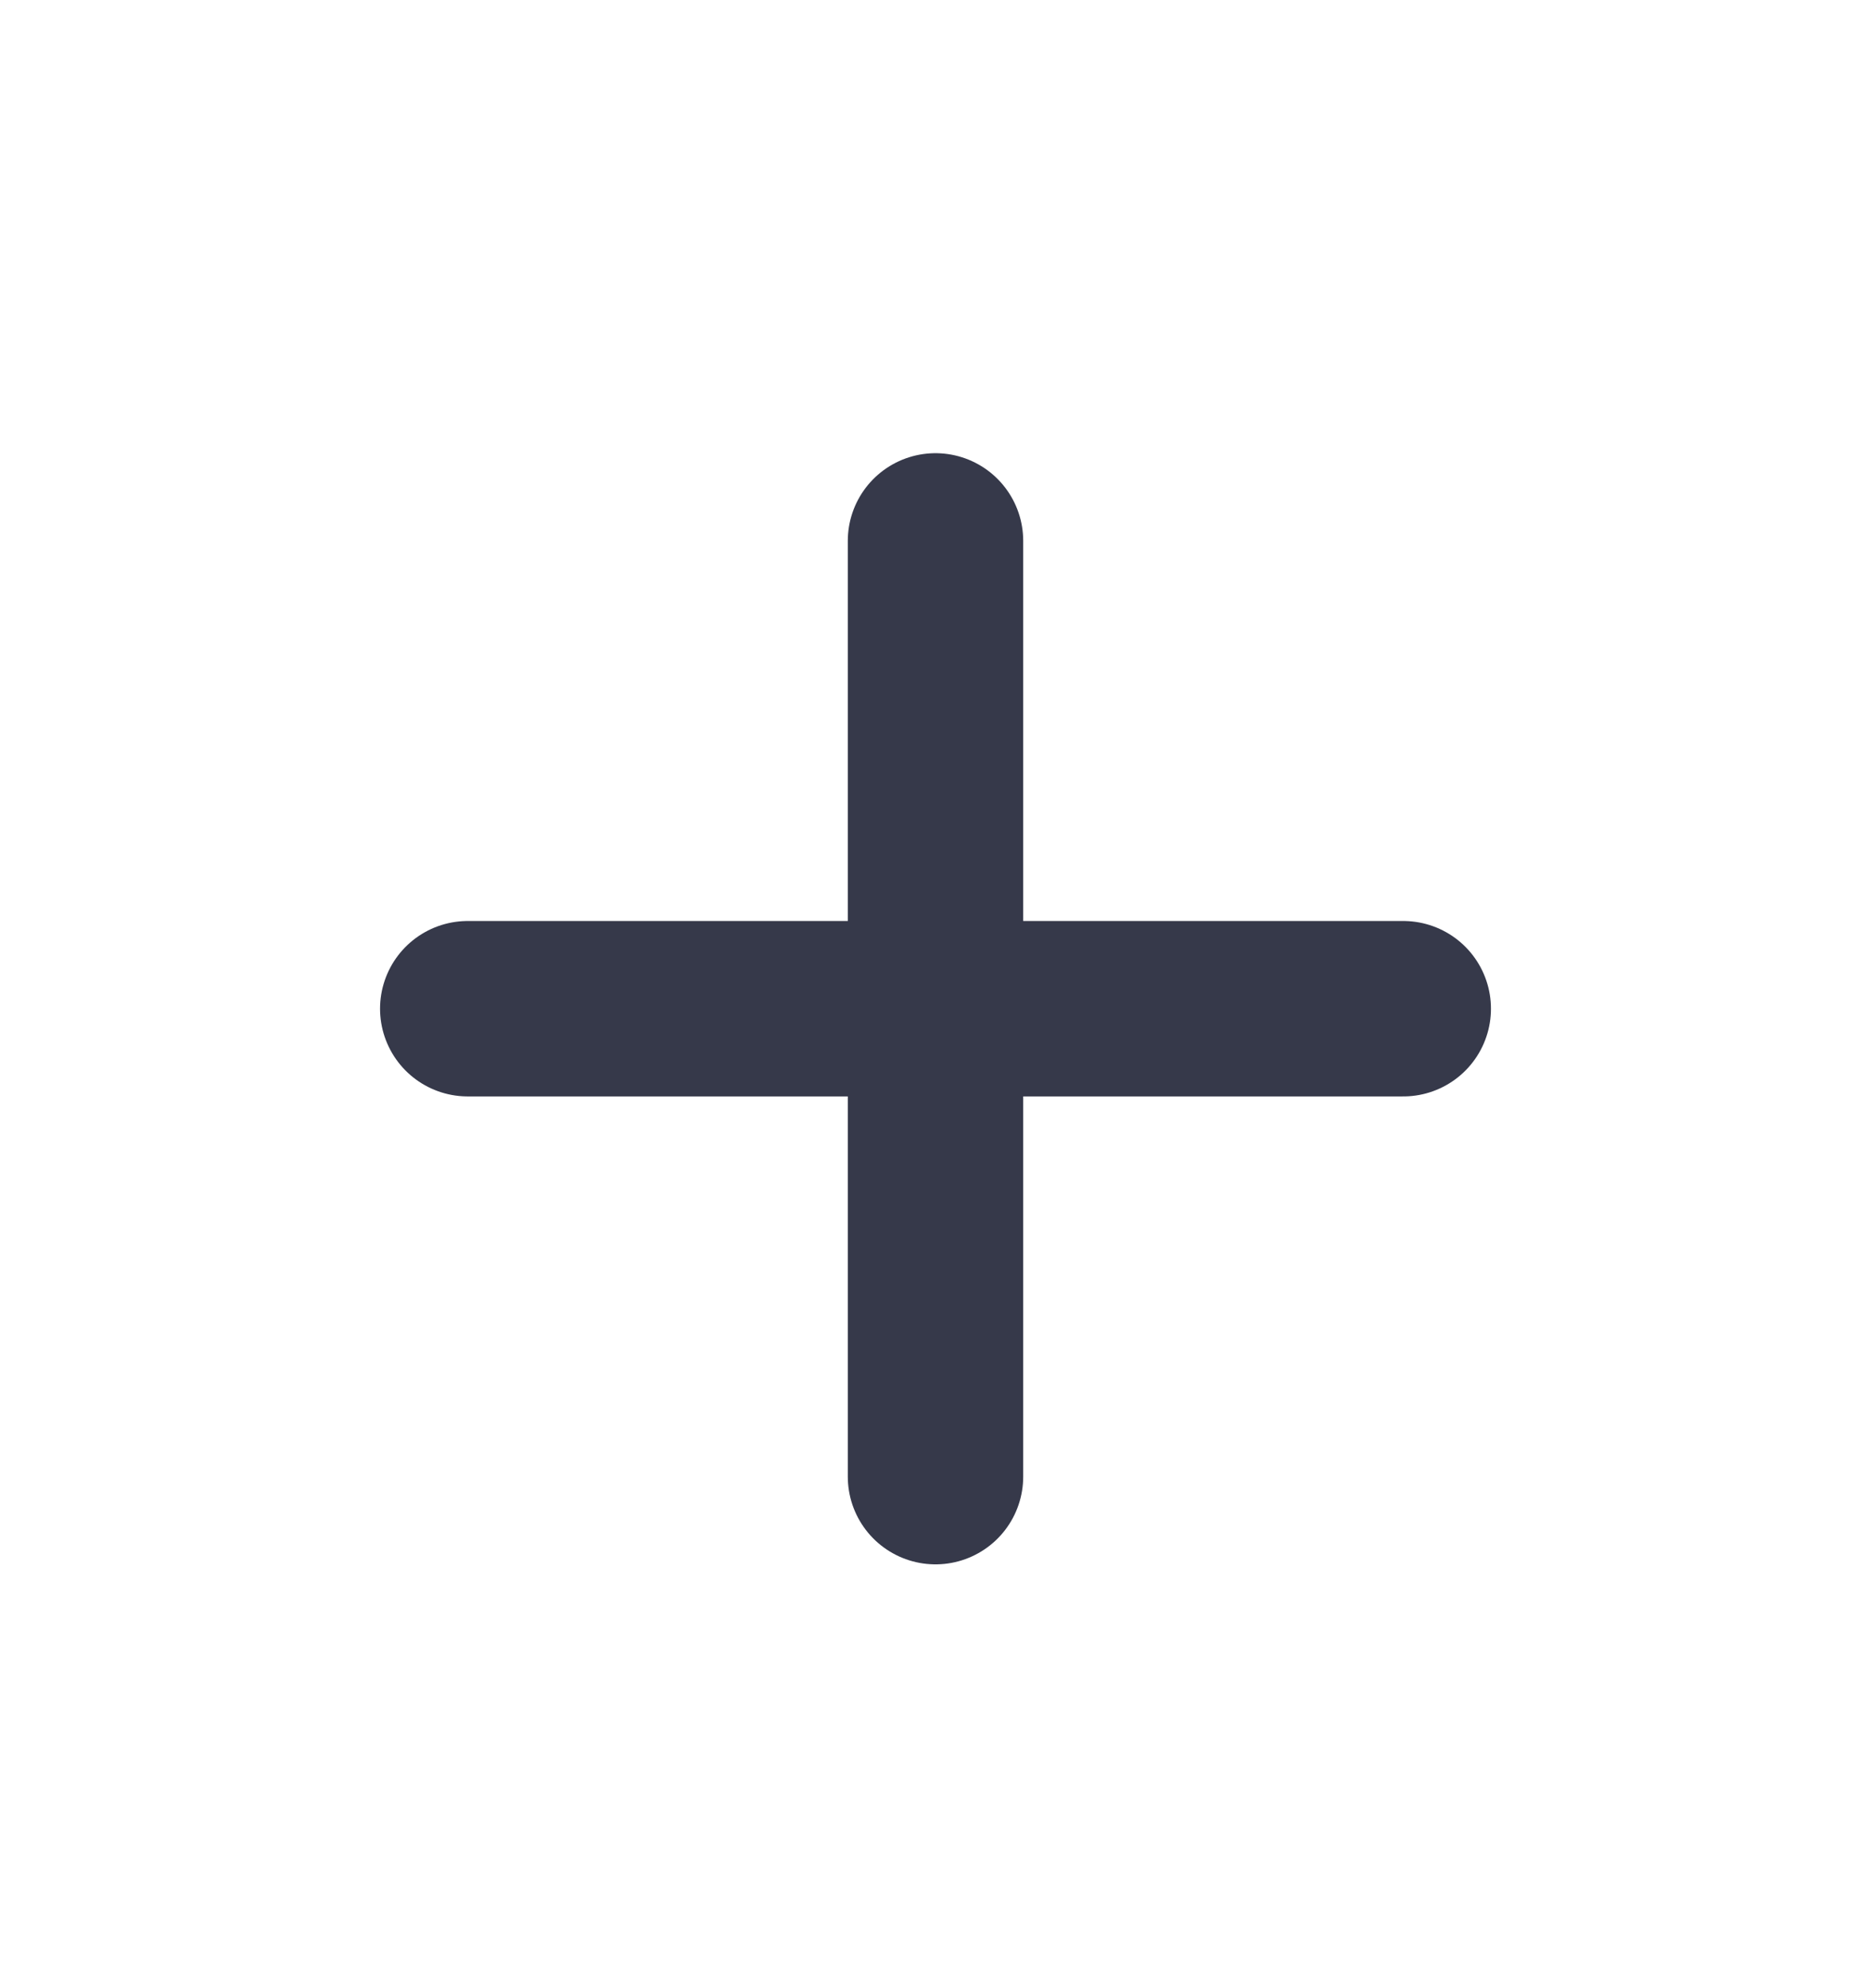
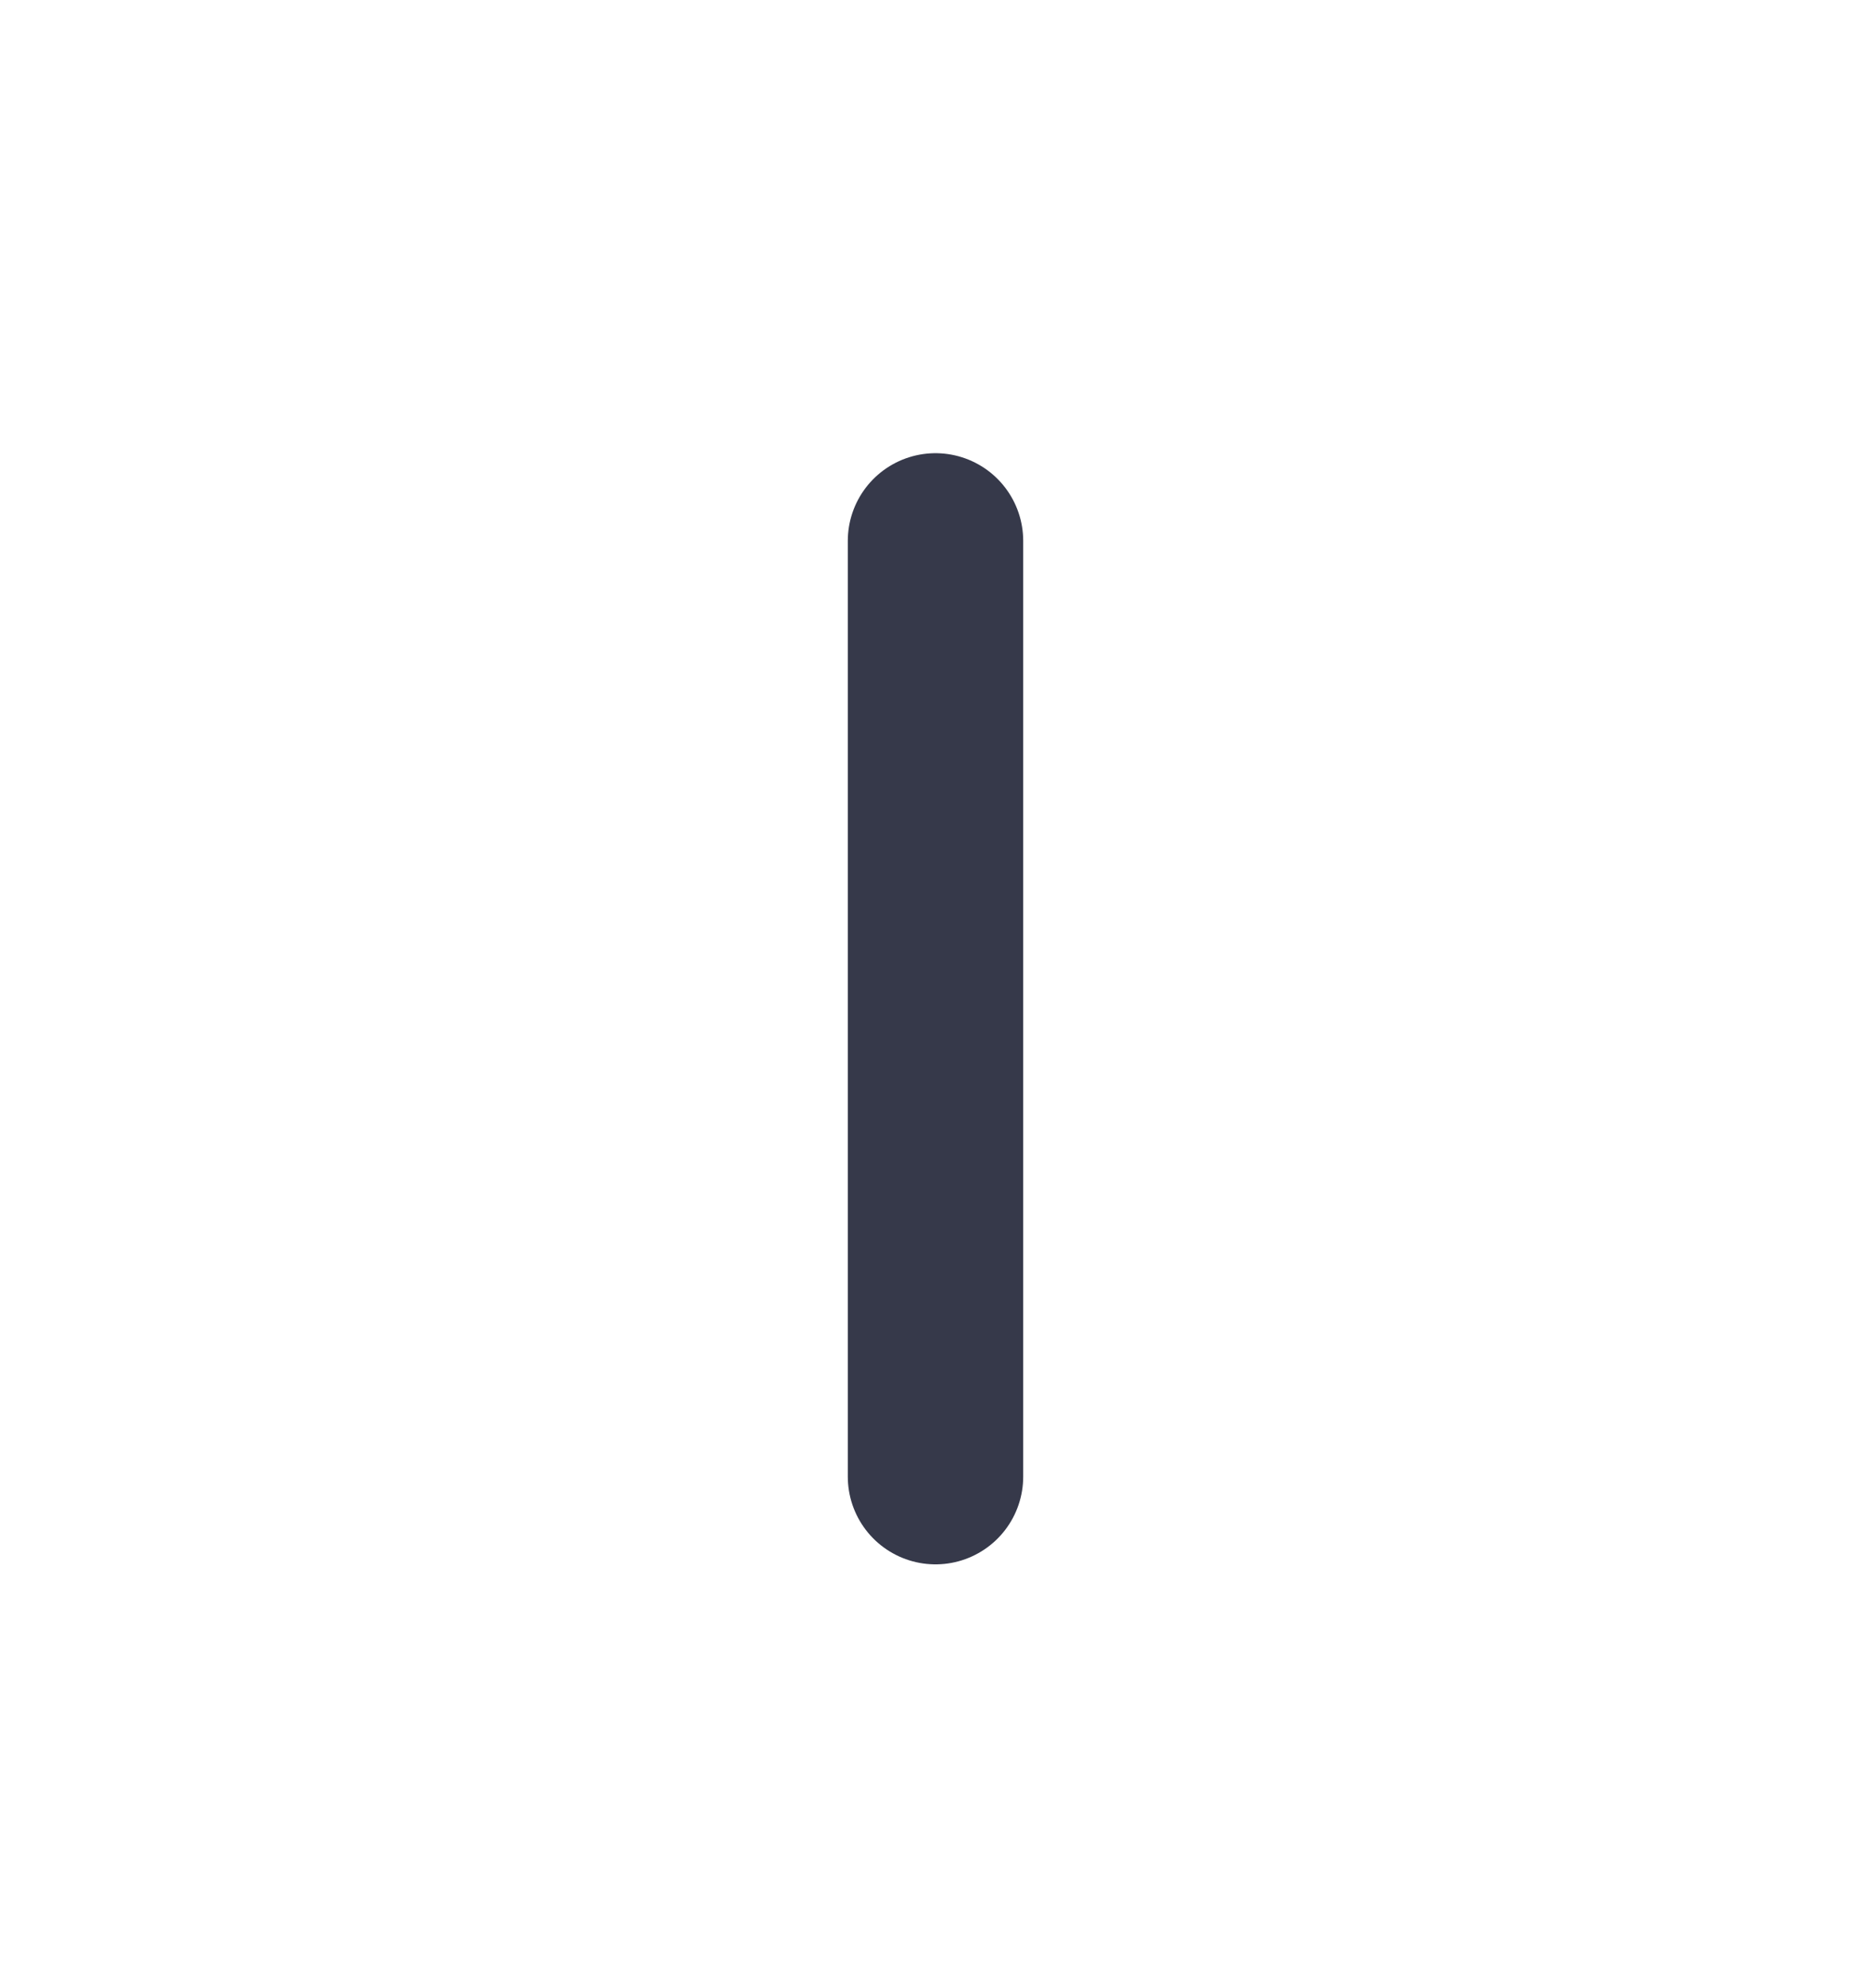
<svg xmlns="http://www.w3.org/2000/svg" width="16" height="17" viewBox="0 0 16 17" fill="none">
-   <path d="M4 8.625H12" stroke="#36394A" stroke-width="1.5" stroke-linecap="round" stroke-linejoin="round" />
  <path d="M8 12.626V4.625" stroke="#36394A" stroke-width="1.5" stroke-linecap="round" stroke-linejoin="round" />
</svg>